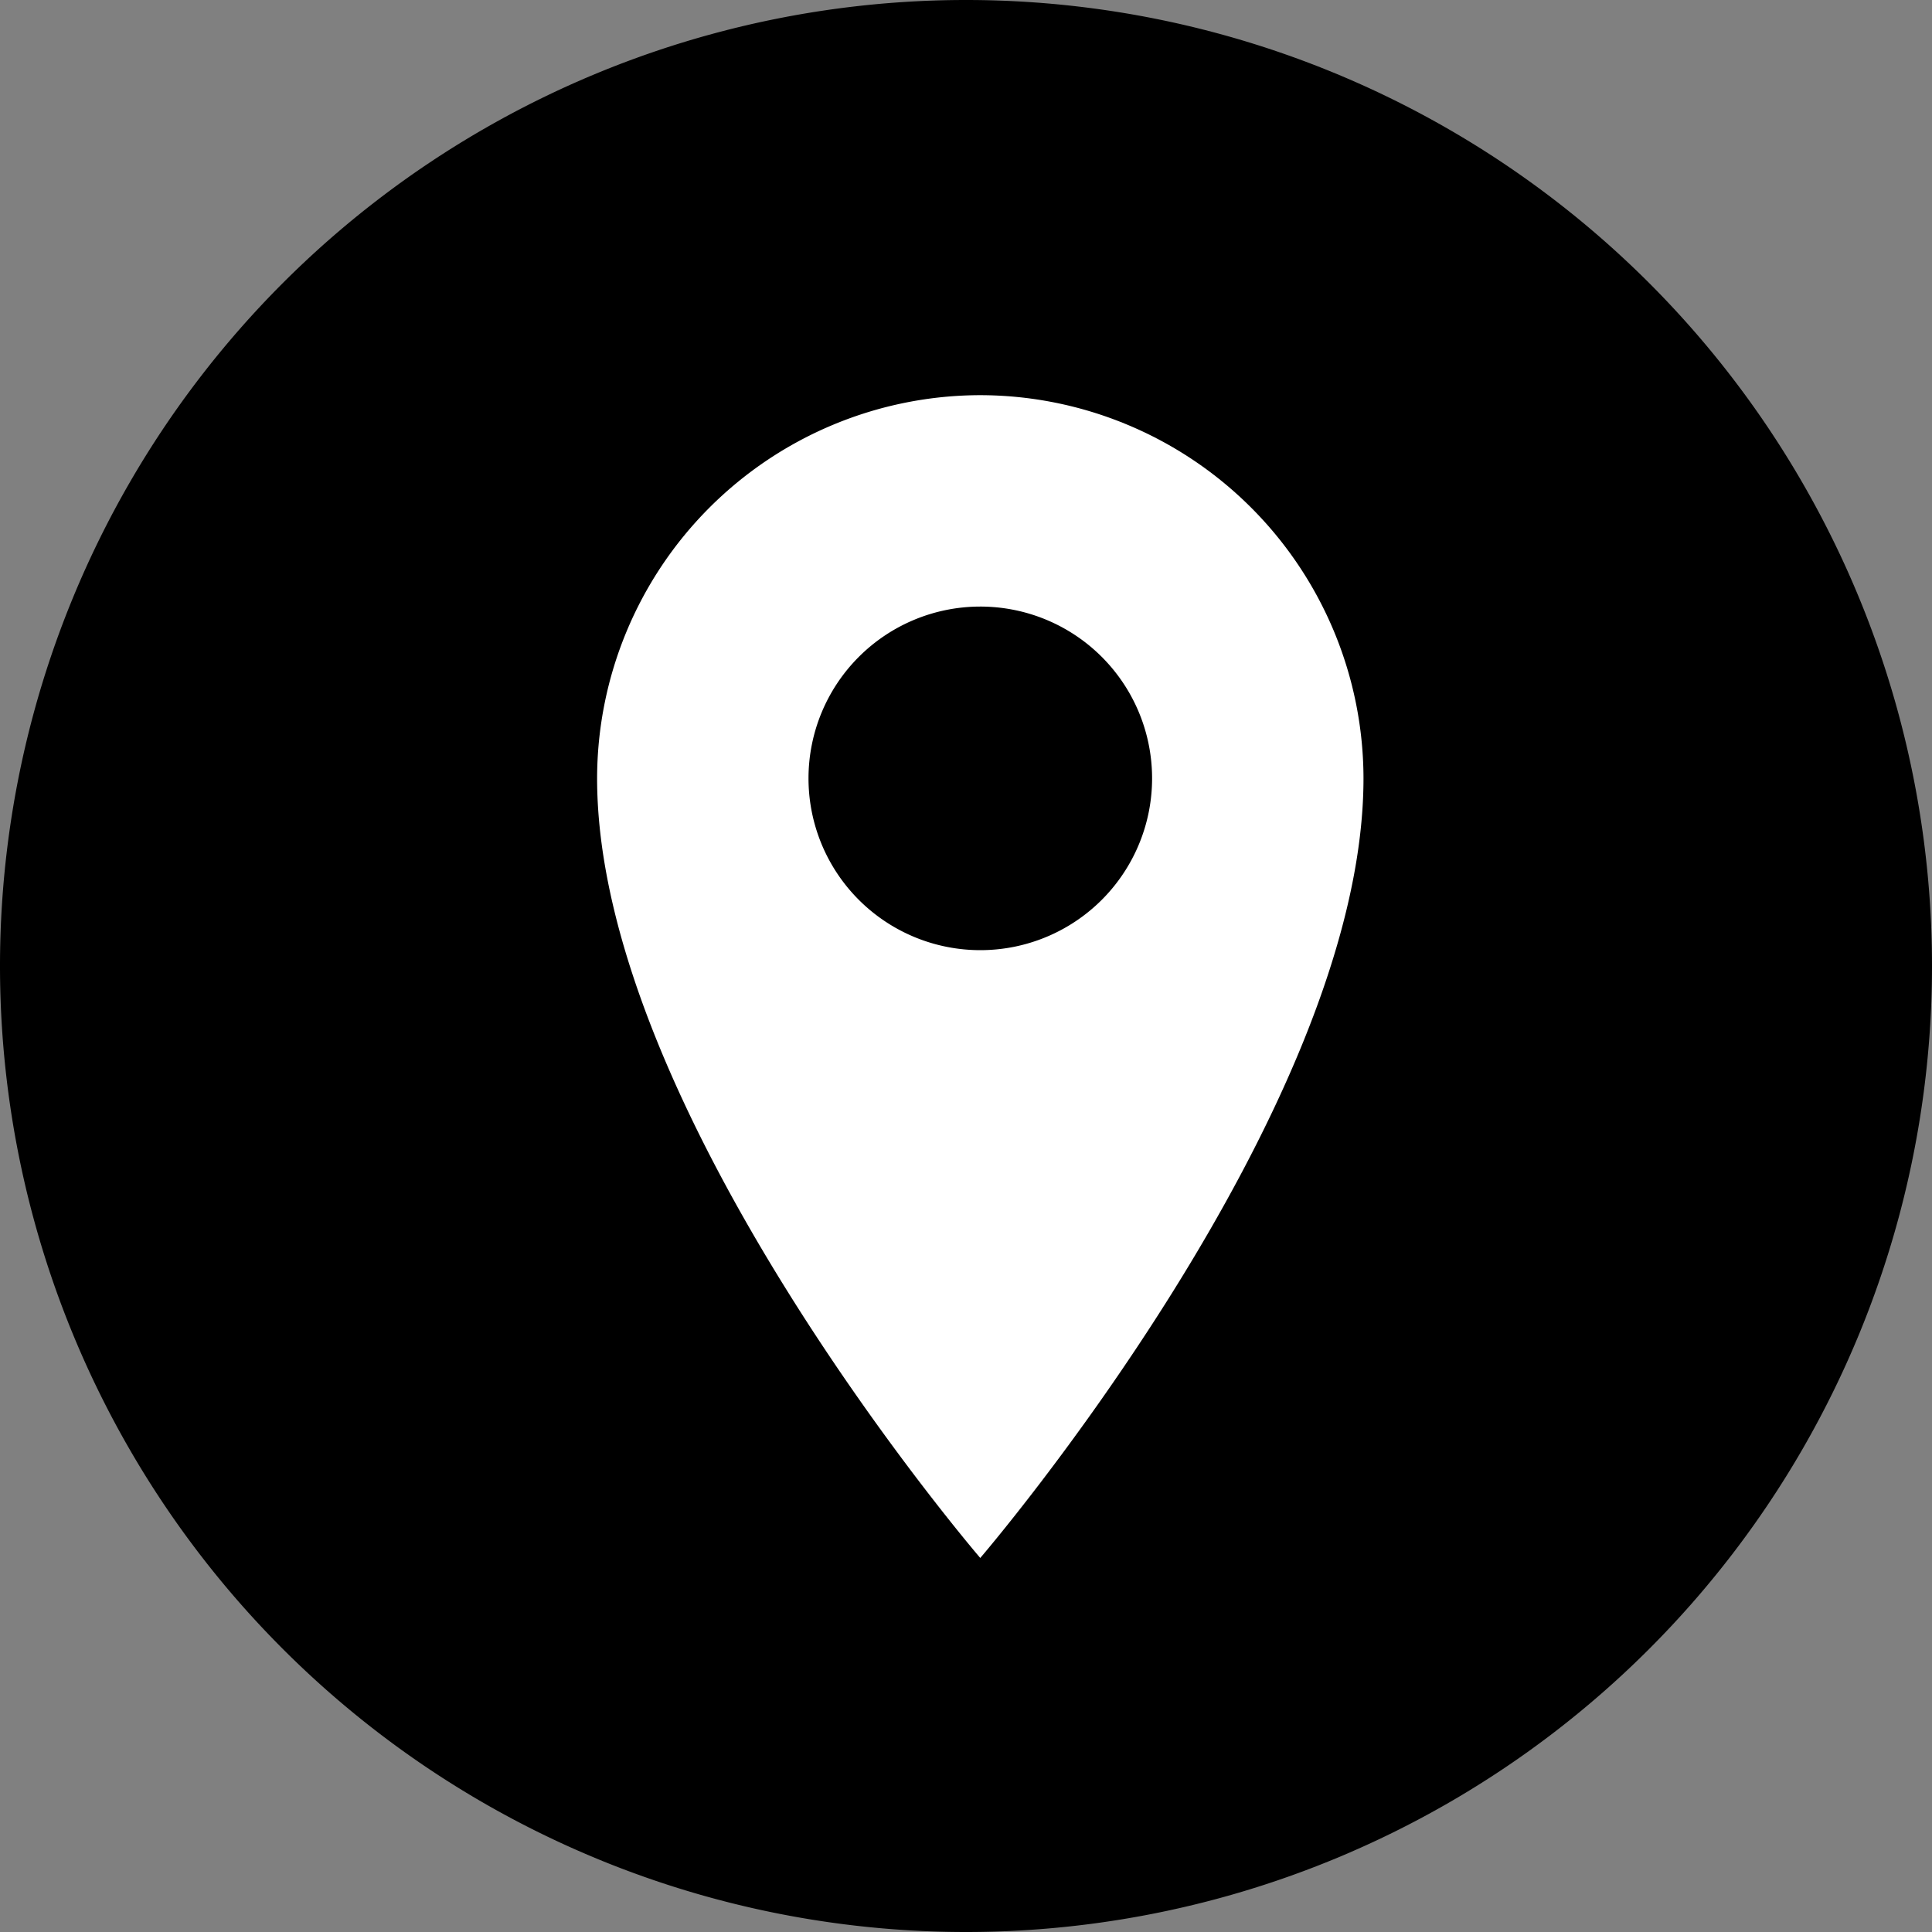
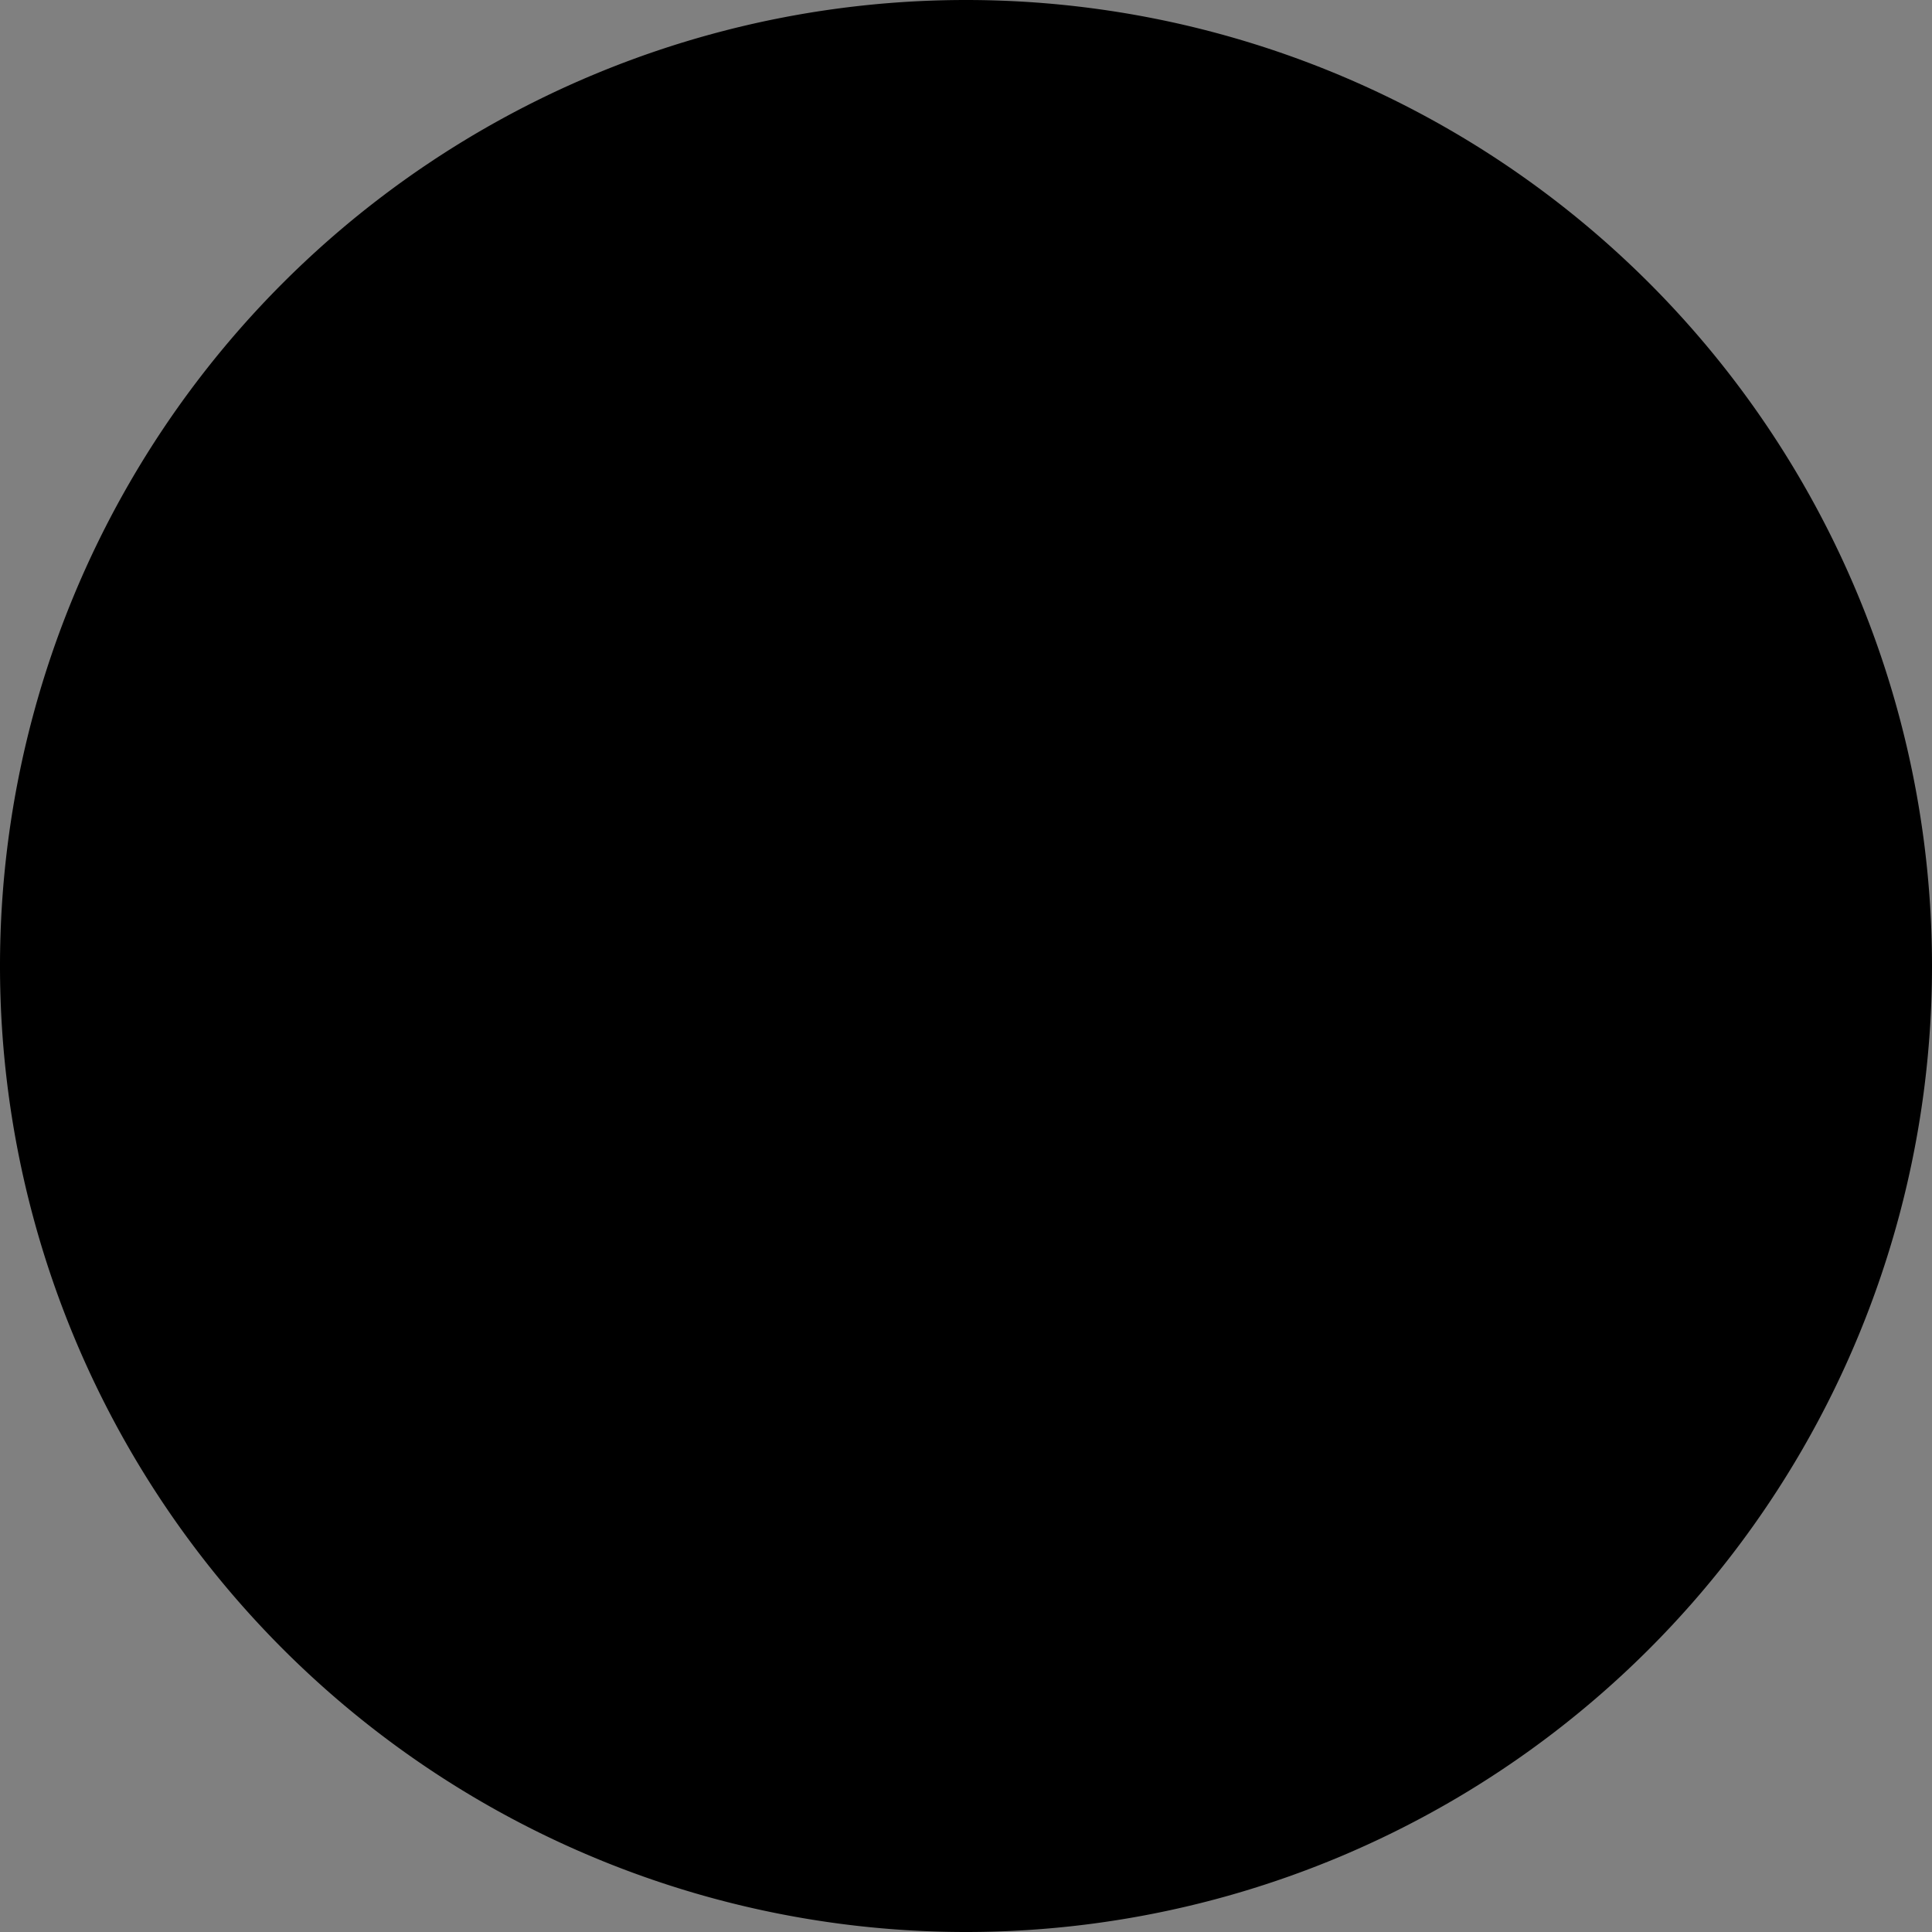
<svg xmlns="http://www.w3.org/2000/svg" width="50" height="50" viewBox="0 0 50 50">
  <rect x="0" y="0" width="50" height="50" fill="#808080" stroke="none" />
  <g id="icon_gmap_01" transform="translate(-726.75 -8782.99)">
    <path id="パス_488" data-name="パス 488" d="M724,305a25,25,0,0,0-25,25h0a25,25,0,0,0,25,25h0a25,25,0,0,0,25-25h0a25,25,0,0,0-25-25Z" transform="translate(27.75 8477.99)" />
-     <path id="パス_416" data-name="パス 416" d="M717.984,311a9.932,9.932,0,0,0-9.916,9.916c0,8.634,9.916,20.177,9.916,20.177s9.918-11.542,9.918-20.177A9.932,9.932,0,0,0,717.984,311Zm0,5.471a4.446,4.446,0,1,1-4.445,4.445h0A4.446,4.446,0,0,1,717.984,316.471Z" transform="translate(34.135 8482.217)" fill="#fff" />
  </g>
</svg>